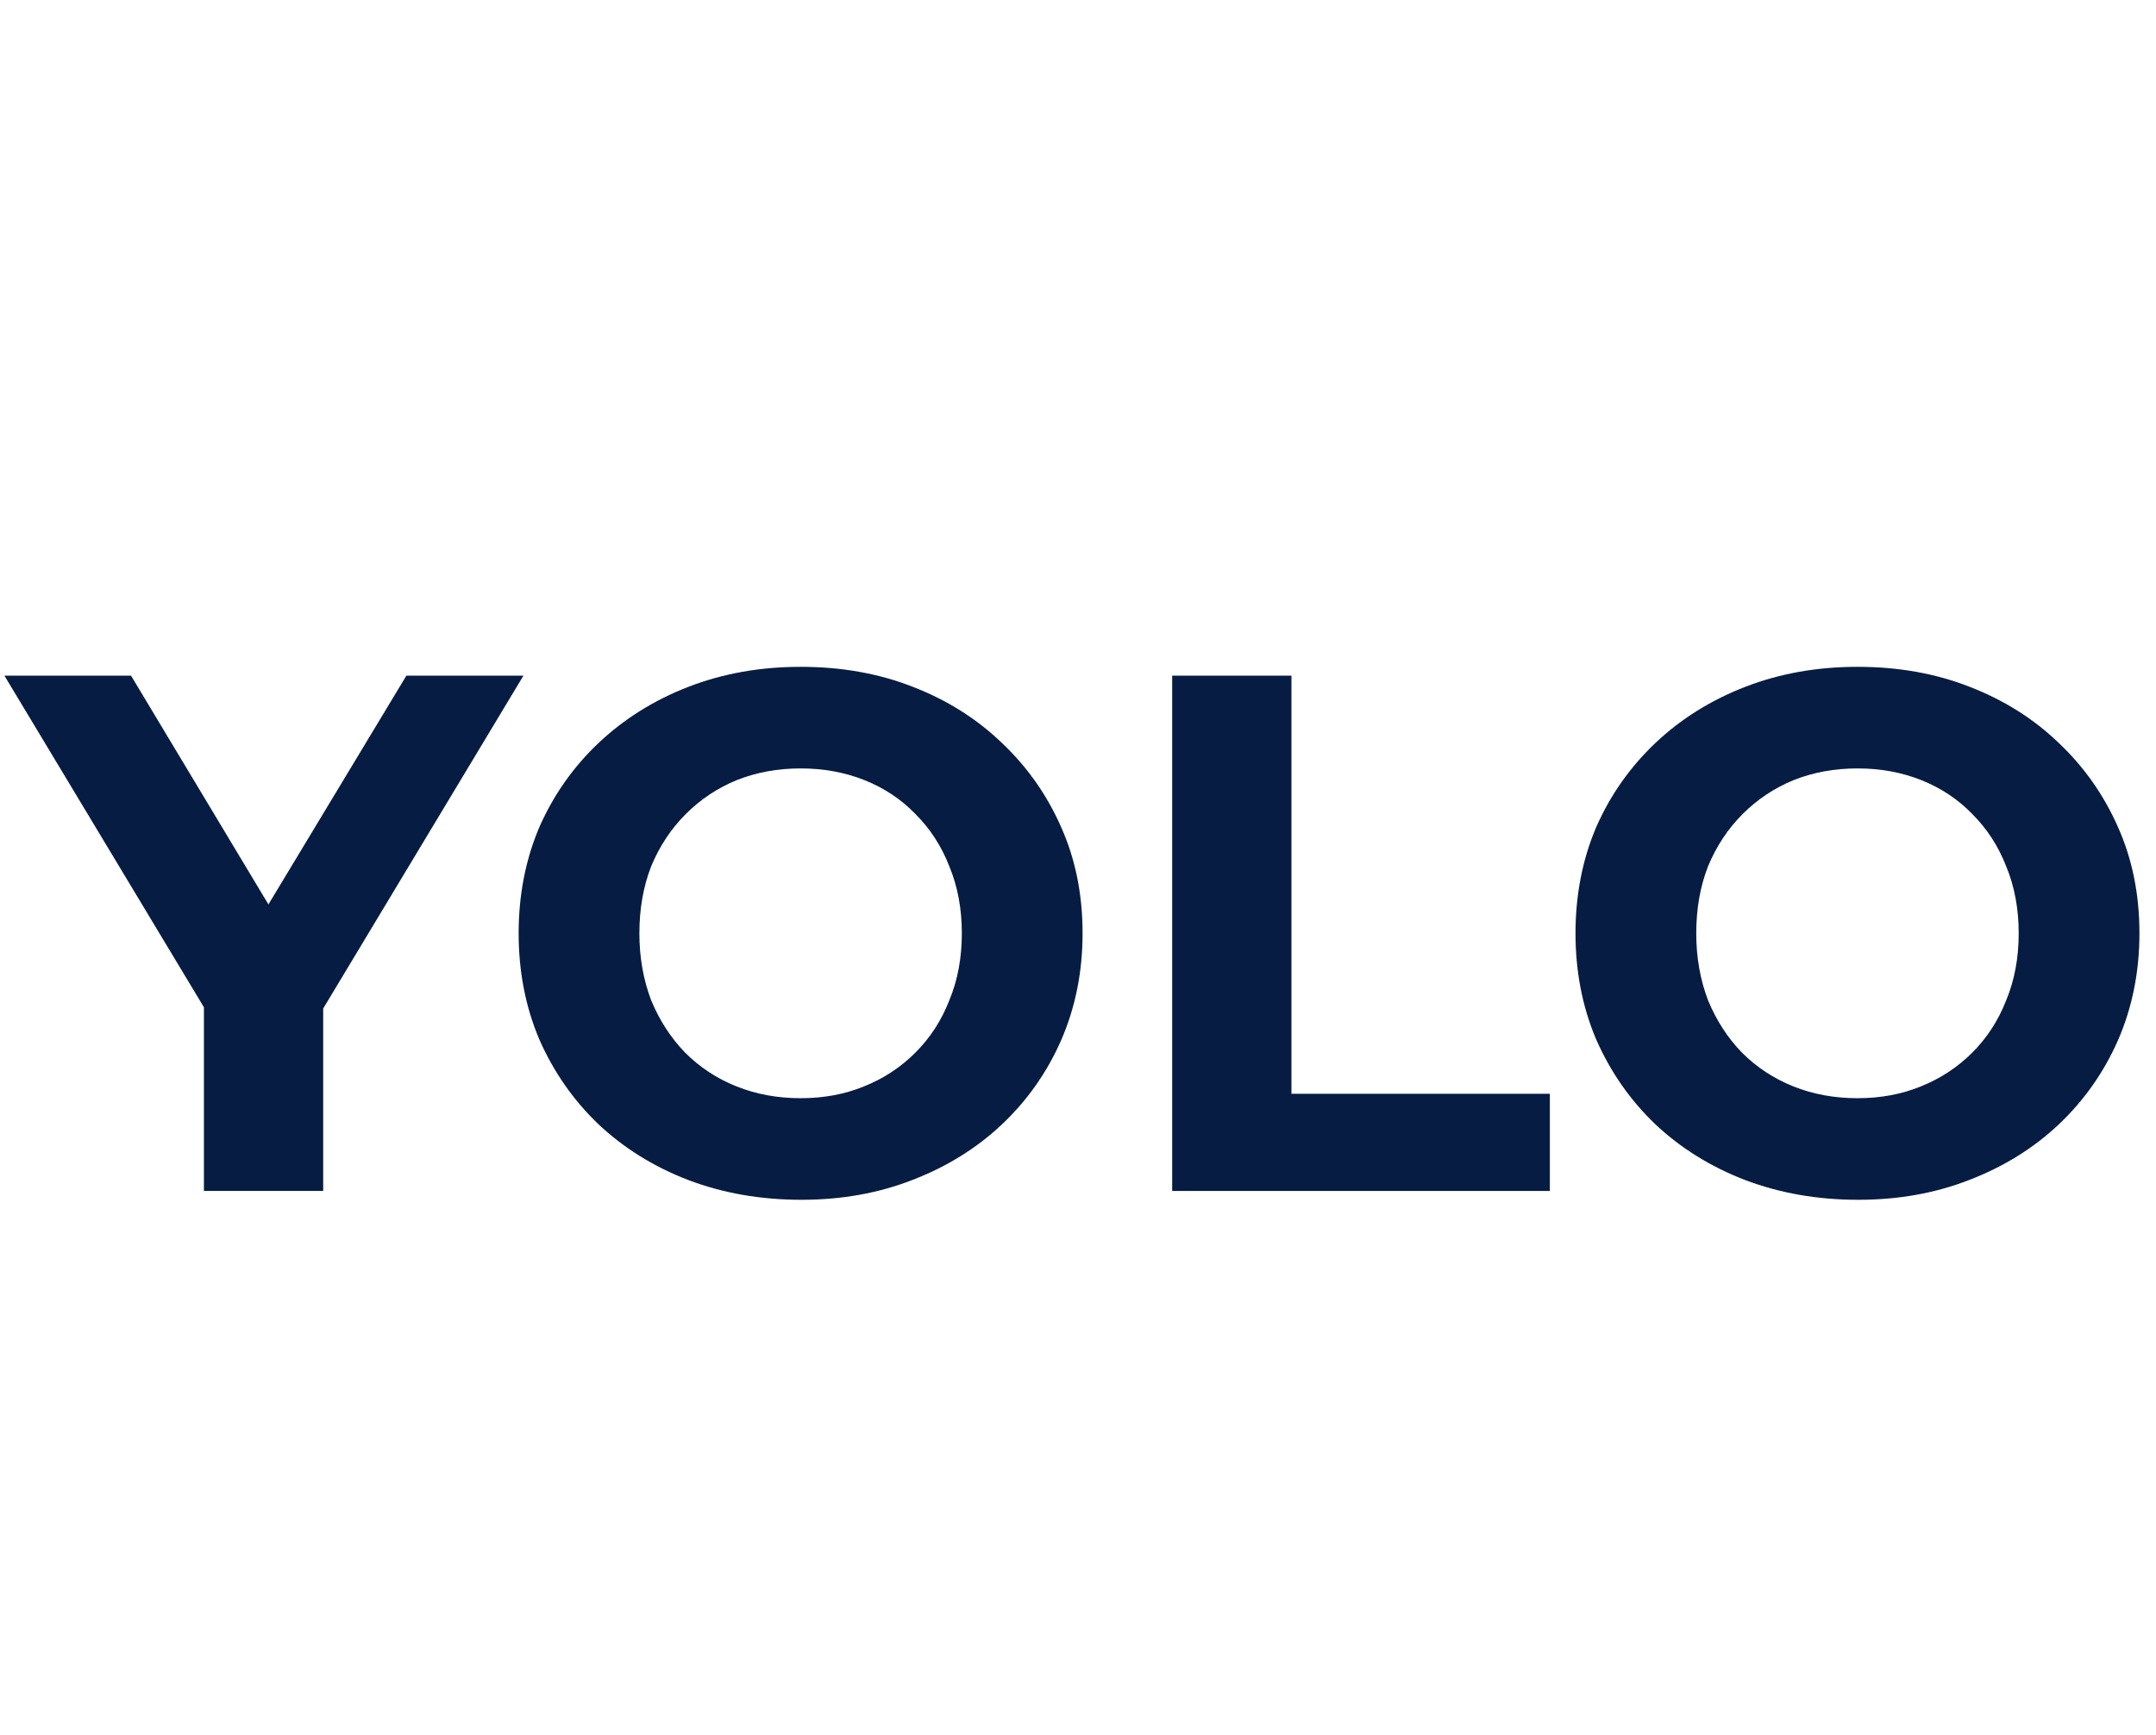
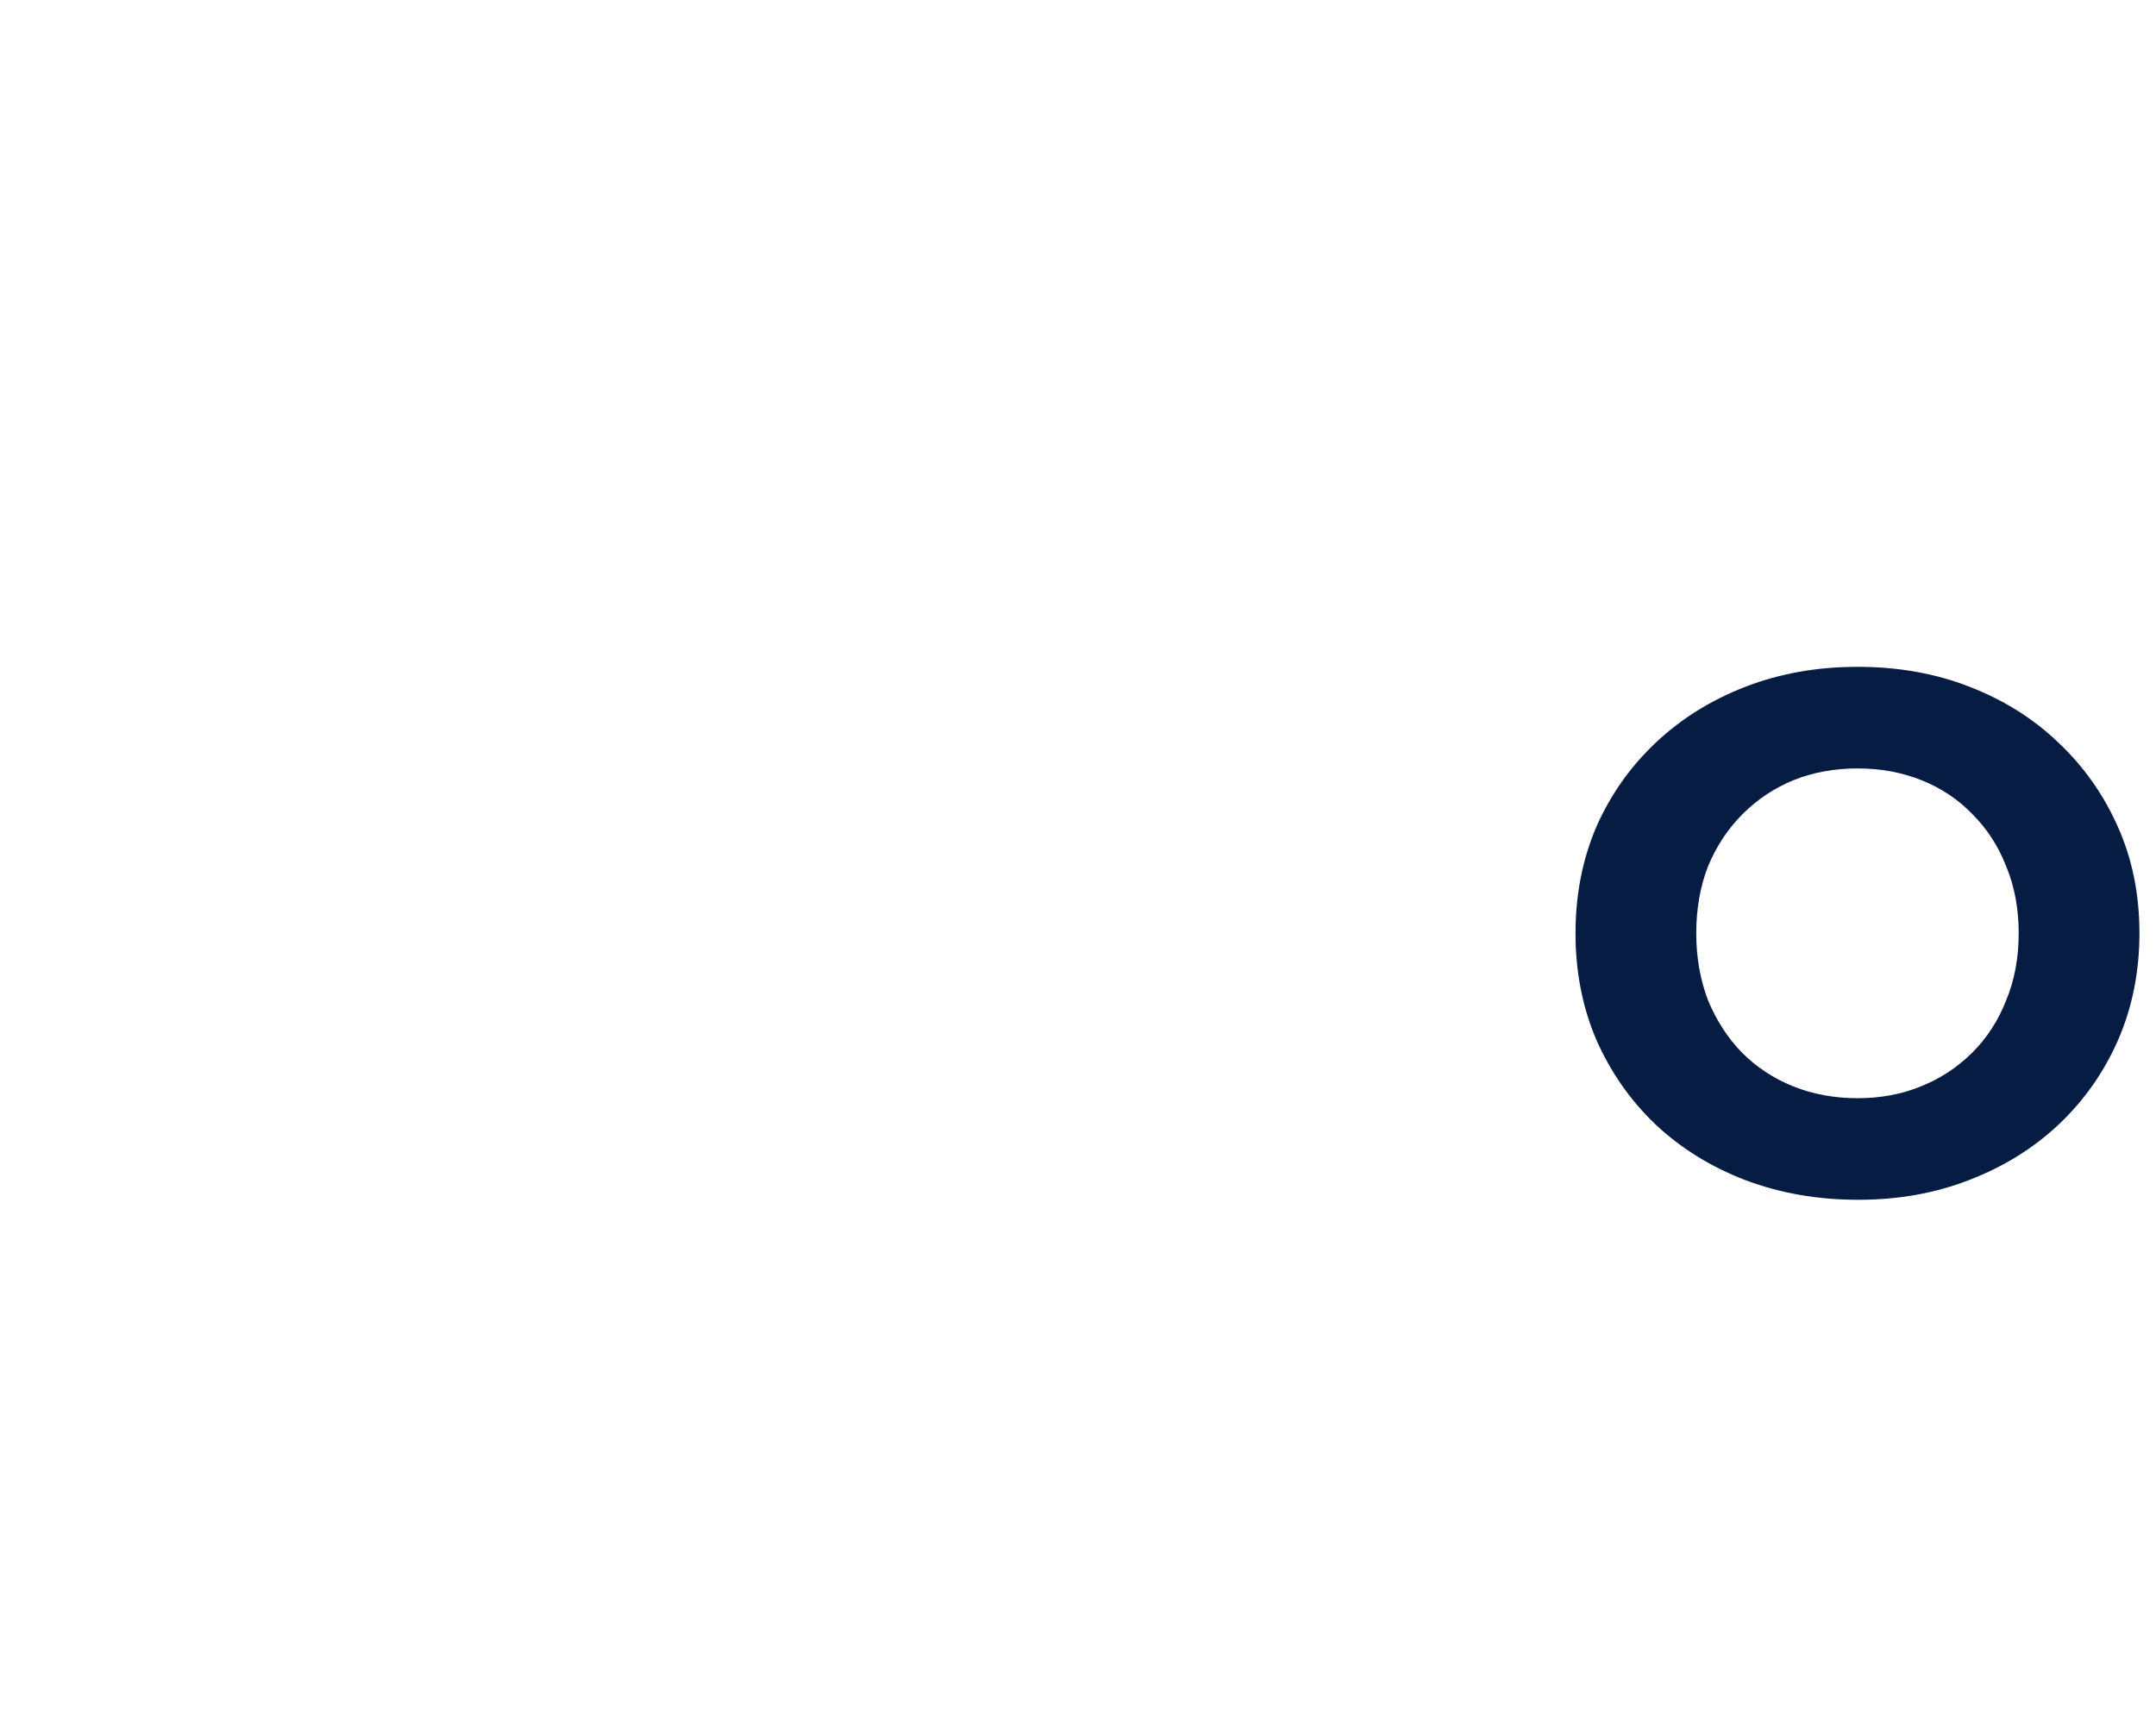
<svg xmlns="http://www.w3.org/2000/svg" width="41" height="33" viewBox="0 0 41 33" fill="none">
  <path d="M35.337 22.818C34.562 22.818 33.844 22.692 33.181 22.44C32.528 22.188 31.958 21.834 31.473 21.376C30.997 20.919 30.624 20.382 30.353 19.766C30.092 19.15 29.961 18.478 29.961 17.75C29.961 17.022 30.092 16.35 30.353 15.734C30.624 15.118 31.002 14.582 31.487 14.124C31.972 13.667 32.542 13.312 33.195 13.06C33.848 12.808 34.558 12.682 35.323 12.682C36.098 12.682 36.807 12.808 37.451 13.06C38.104 13.312 38.669 13.667 39.145 14.124C39.63 14.582 40.008 15.118 40.279 15.734C40.55 16.341 40.685 17.013 40.685 17.75C40.685 18.478 40.55 19.155 40.279 19.78C40.008 20.396 39.63 20.933 39.145 21.39C38.669 21.838 38.104 22.188 37.451 22.44C36.807 22.692 36.102 22.818 35.337 22.818ZM35.323 20.886C35.762 20.886 36.163 20.811 36.527 20.662C36.9 20.513 37.227 20.298 37.507 20.018C37.787 19.738 38.002 19.407 38.151 19.024C38.31 18.642 38.389 18.217 38.389 17.75C38.389 17.284 38.31 16.859 38.151 16.476C38.002 16.093 37.787 15.762 37.507 15.482C37.236 15.202 36.914 14.988 36.541 14.838C36.168 14.689 35.762 14.614 35.323 14.614C34.884 14.614 34.478 14.689 34.105 14.838C33.741 14.988 33.419 15.202 33.139 15.482C32.859 15.762 32.64 16.093 32.481 16.476C32.332 16.859 32.257 17.284 32.257 17.75C32.257 18.207 32.332 18.632 32.481 19.024C32.64 19.407 32.854 19.738 33.125 20.018C33.405 20.298 33.732 20.513 34.105 20.662C34.478 20.811 34.884 20.886 35.323 20.886Z" fill="#061C42" />
-   <path d="M22.291 22.65V12.85H24.559V20.802H29.473V22.65H22.291Z" fill="#061C42" />
-   <path d="M15.239 22.818C14.465 22.818 13.746 22.692 13.083 22.44C12.43 22.188 11.861 21.834 11.375 21.376C10.899 20.919 10.526 20.382 10.255 19.766C9.994 19.15 9.863 18.478 9.863 17.75C9.863 17.022 9.994 16.35 10.255 15.734C10.526 15.118 10.904 14.582 11.389 14.124C11.875 13.667 12.444 13.312 13.097 13.06C13.751 12.808 14.46 12.682 15.225 12.682C16 12.682 16.709 12.808 17.353 13.06C18.007 13.312 18.571 13.667 19.047 14.124C19.533 14.582 19.911 15.118 20.181 15.734C20.452 16.341 20.587 17.013 20.587 17.75C20.587 18.478 20.452 19.155 20.181 19.78C19.911 20.396 19.533 20.933 19.047 21.39C18.571 21.838 18.007 22.188 17.353 22.44C16.709 22.692 16.005 22.818 15.239 22.818ZM15.225 20.886C15.664 20.886 16.065 20.811 16.429 20.662C16.803 20.513 17.129 20.298 17.409 20.018C17.689 19.738 17.904 19.407 18.053 19.024C18.212 18.642 18.291 18.217 18.291 17.75C18.291 17.284 18.212 16.859 18.053 16.476C17.904 16.093 17.689 15.762 17.409 15.482C17.139 15.202 16.817 14.988 16.443 14.838C16.07 14.689 15.664 14.614 15.225 14.614C14.787 14.614 14.381 14.689 14.007 14.838C13.643 14.988 13.321 15.202 13.041 15.482C12.761 15.762 12.542 16.093 12.383 16.476C12.234 16.859 12.159 17.284 12.159 17.75C12.159 18.207 12.234 18.632 12.383 19.024C12.542 19.407 12.757 19.738 13.027 20.018C13.307 20.298 13.634 20.513 14.007 20.662C14.381 20.811 14.787 20.886 15.225 20.886Z" fill="#061C42" />
-   <path d="M3.878 22.65V18.646L4.396 20.018L0.084 12.85H2.492L5.796 18.352H4.41L7.728 12.85H9.954L5.642 20.018L6.146 18.646V22.65H3.878Z" fill="#061C42" />
</svg>